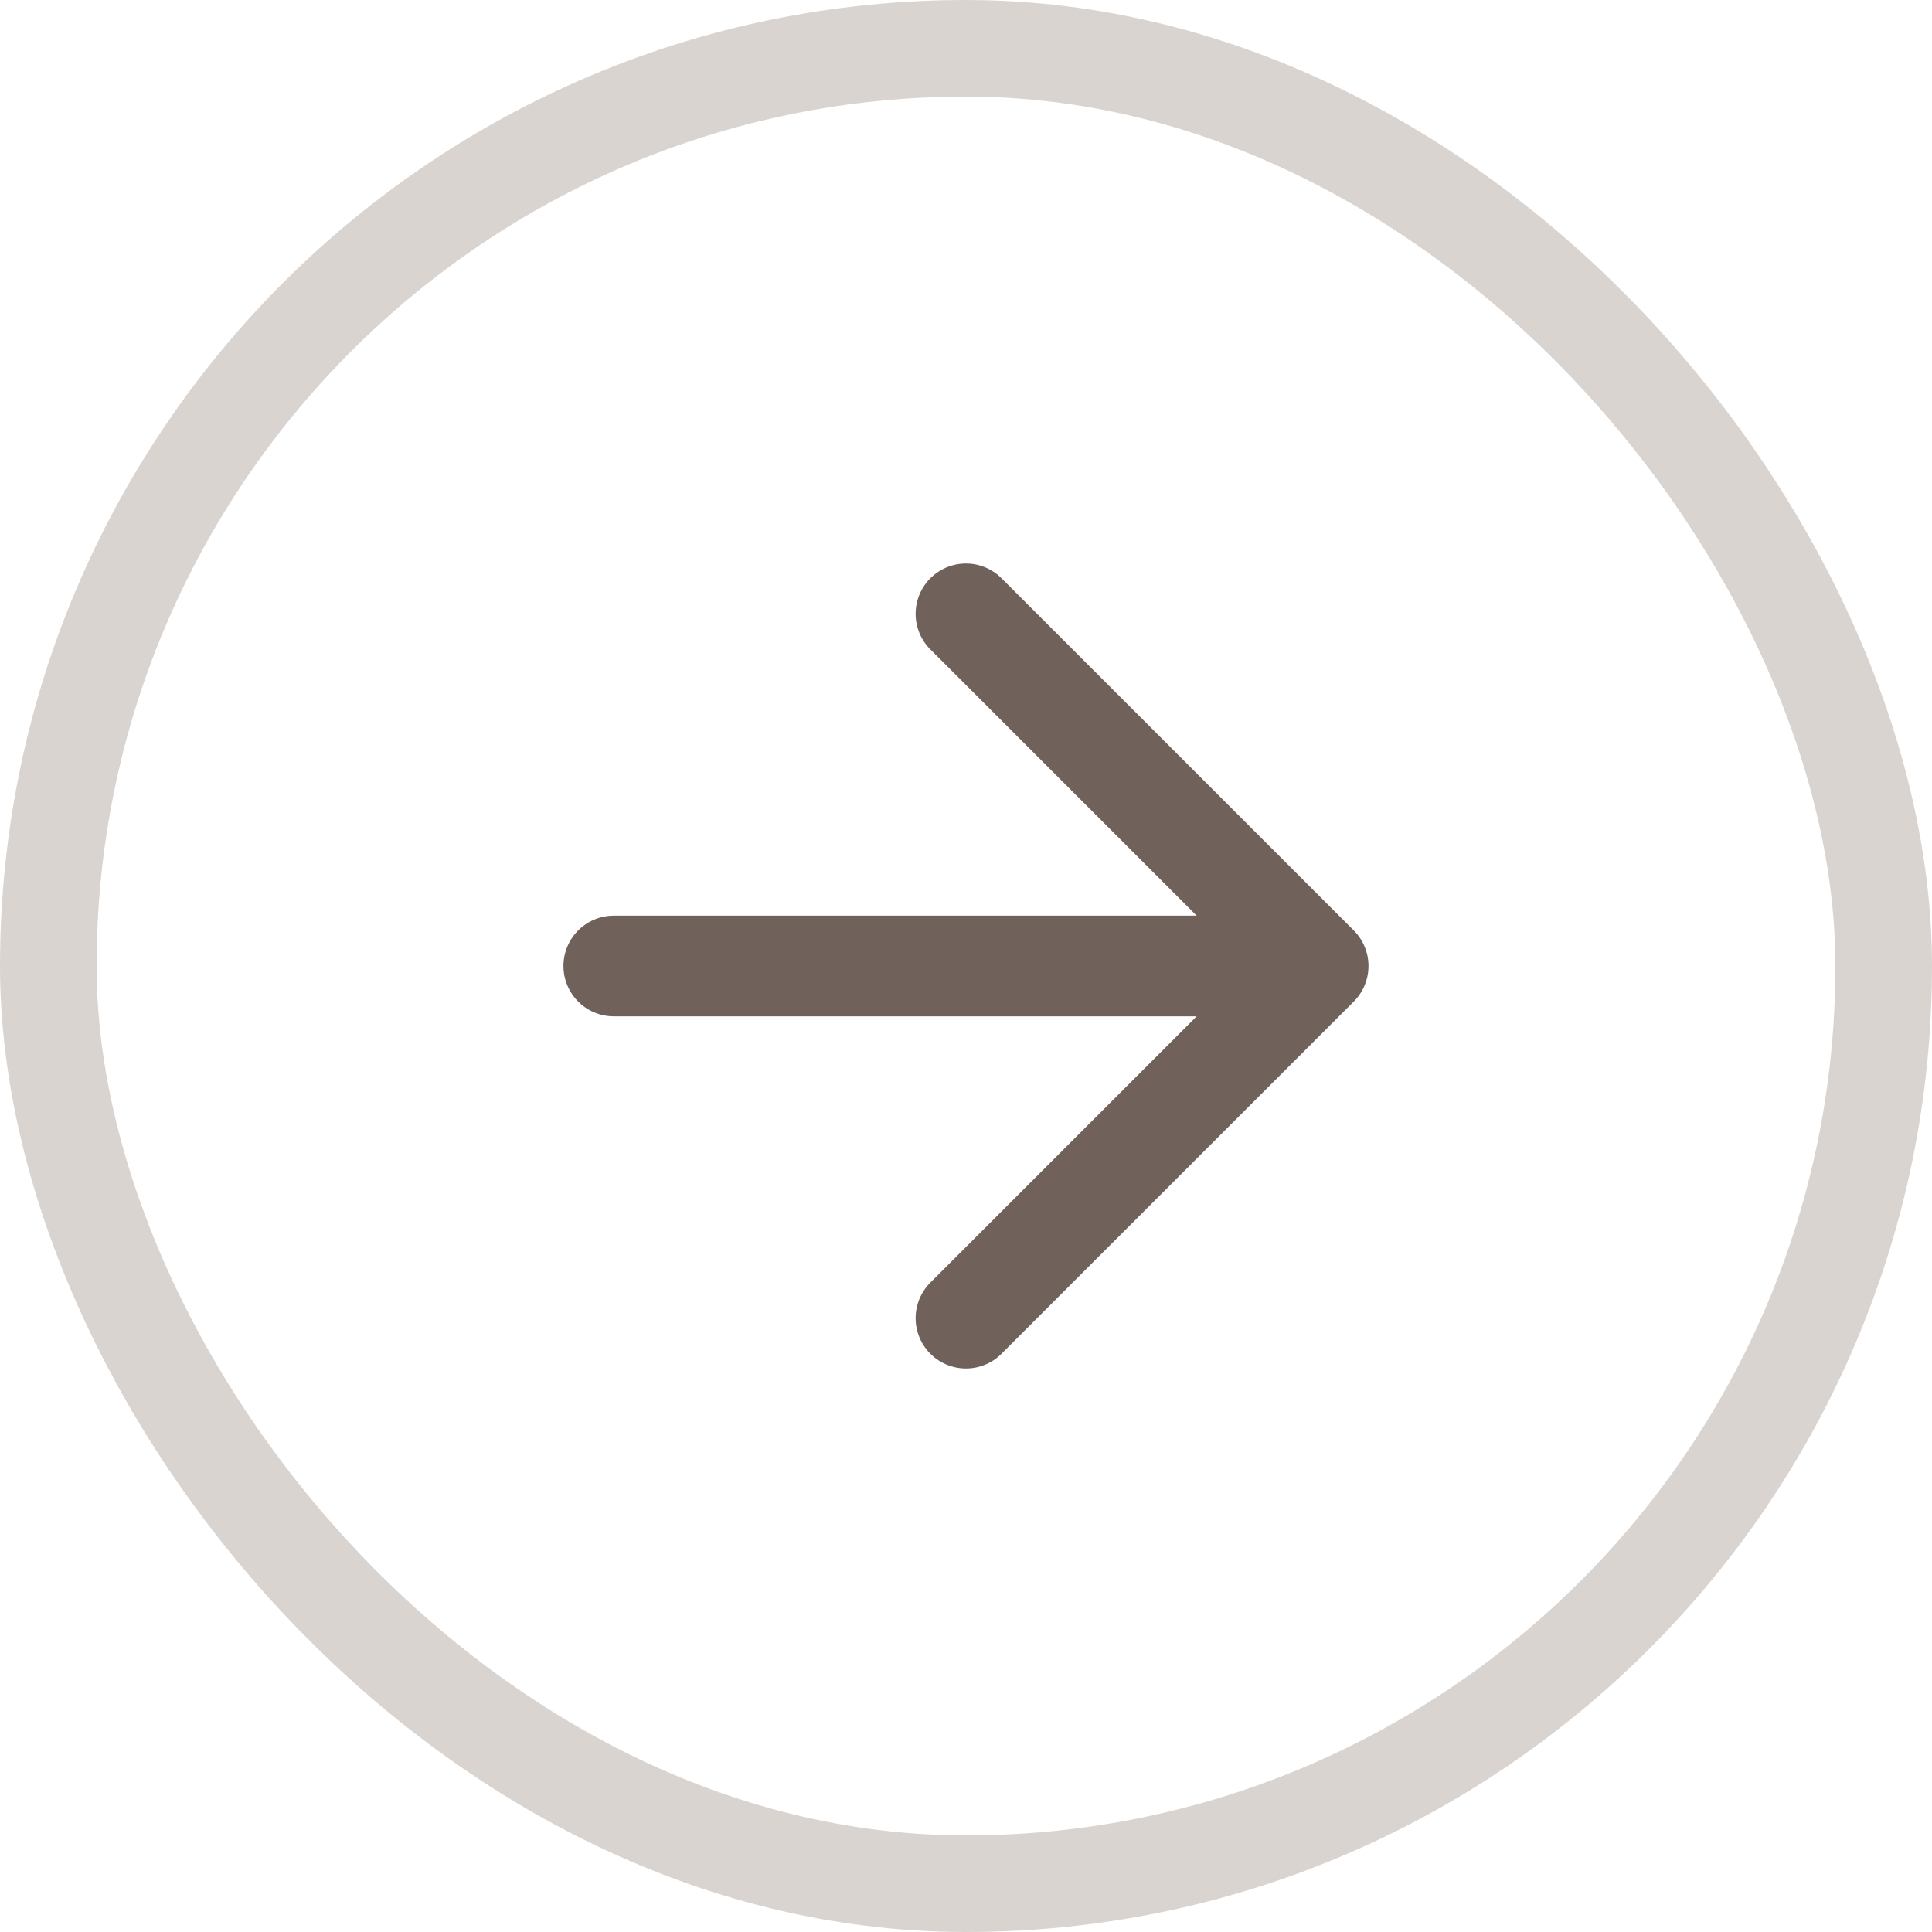
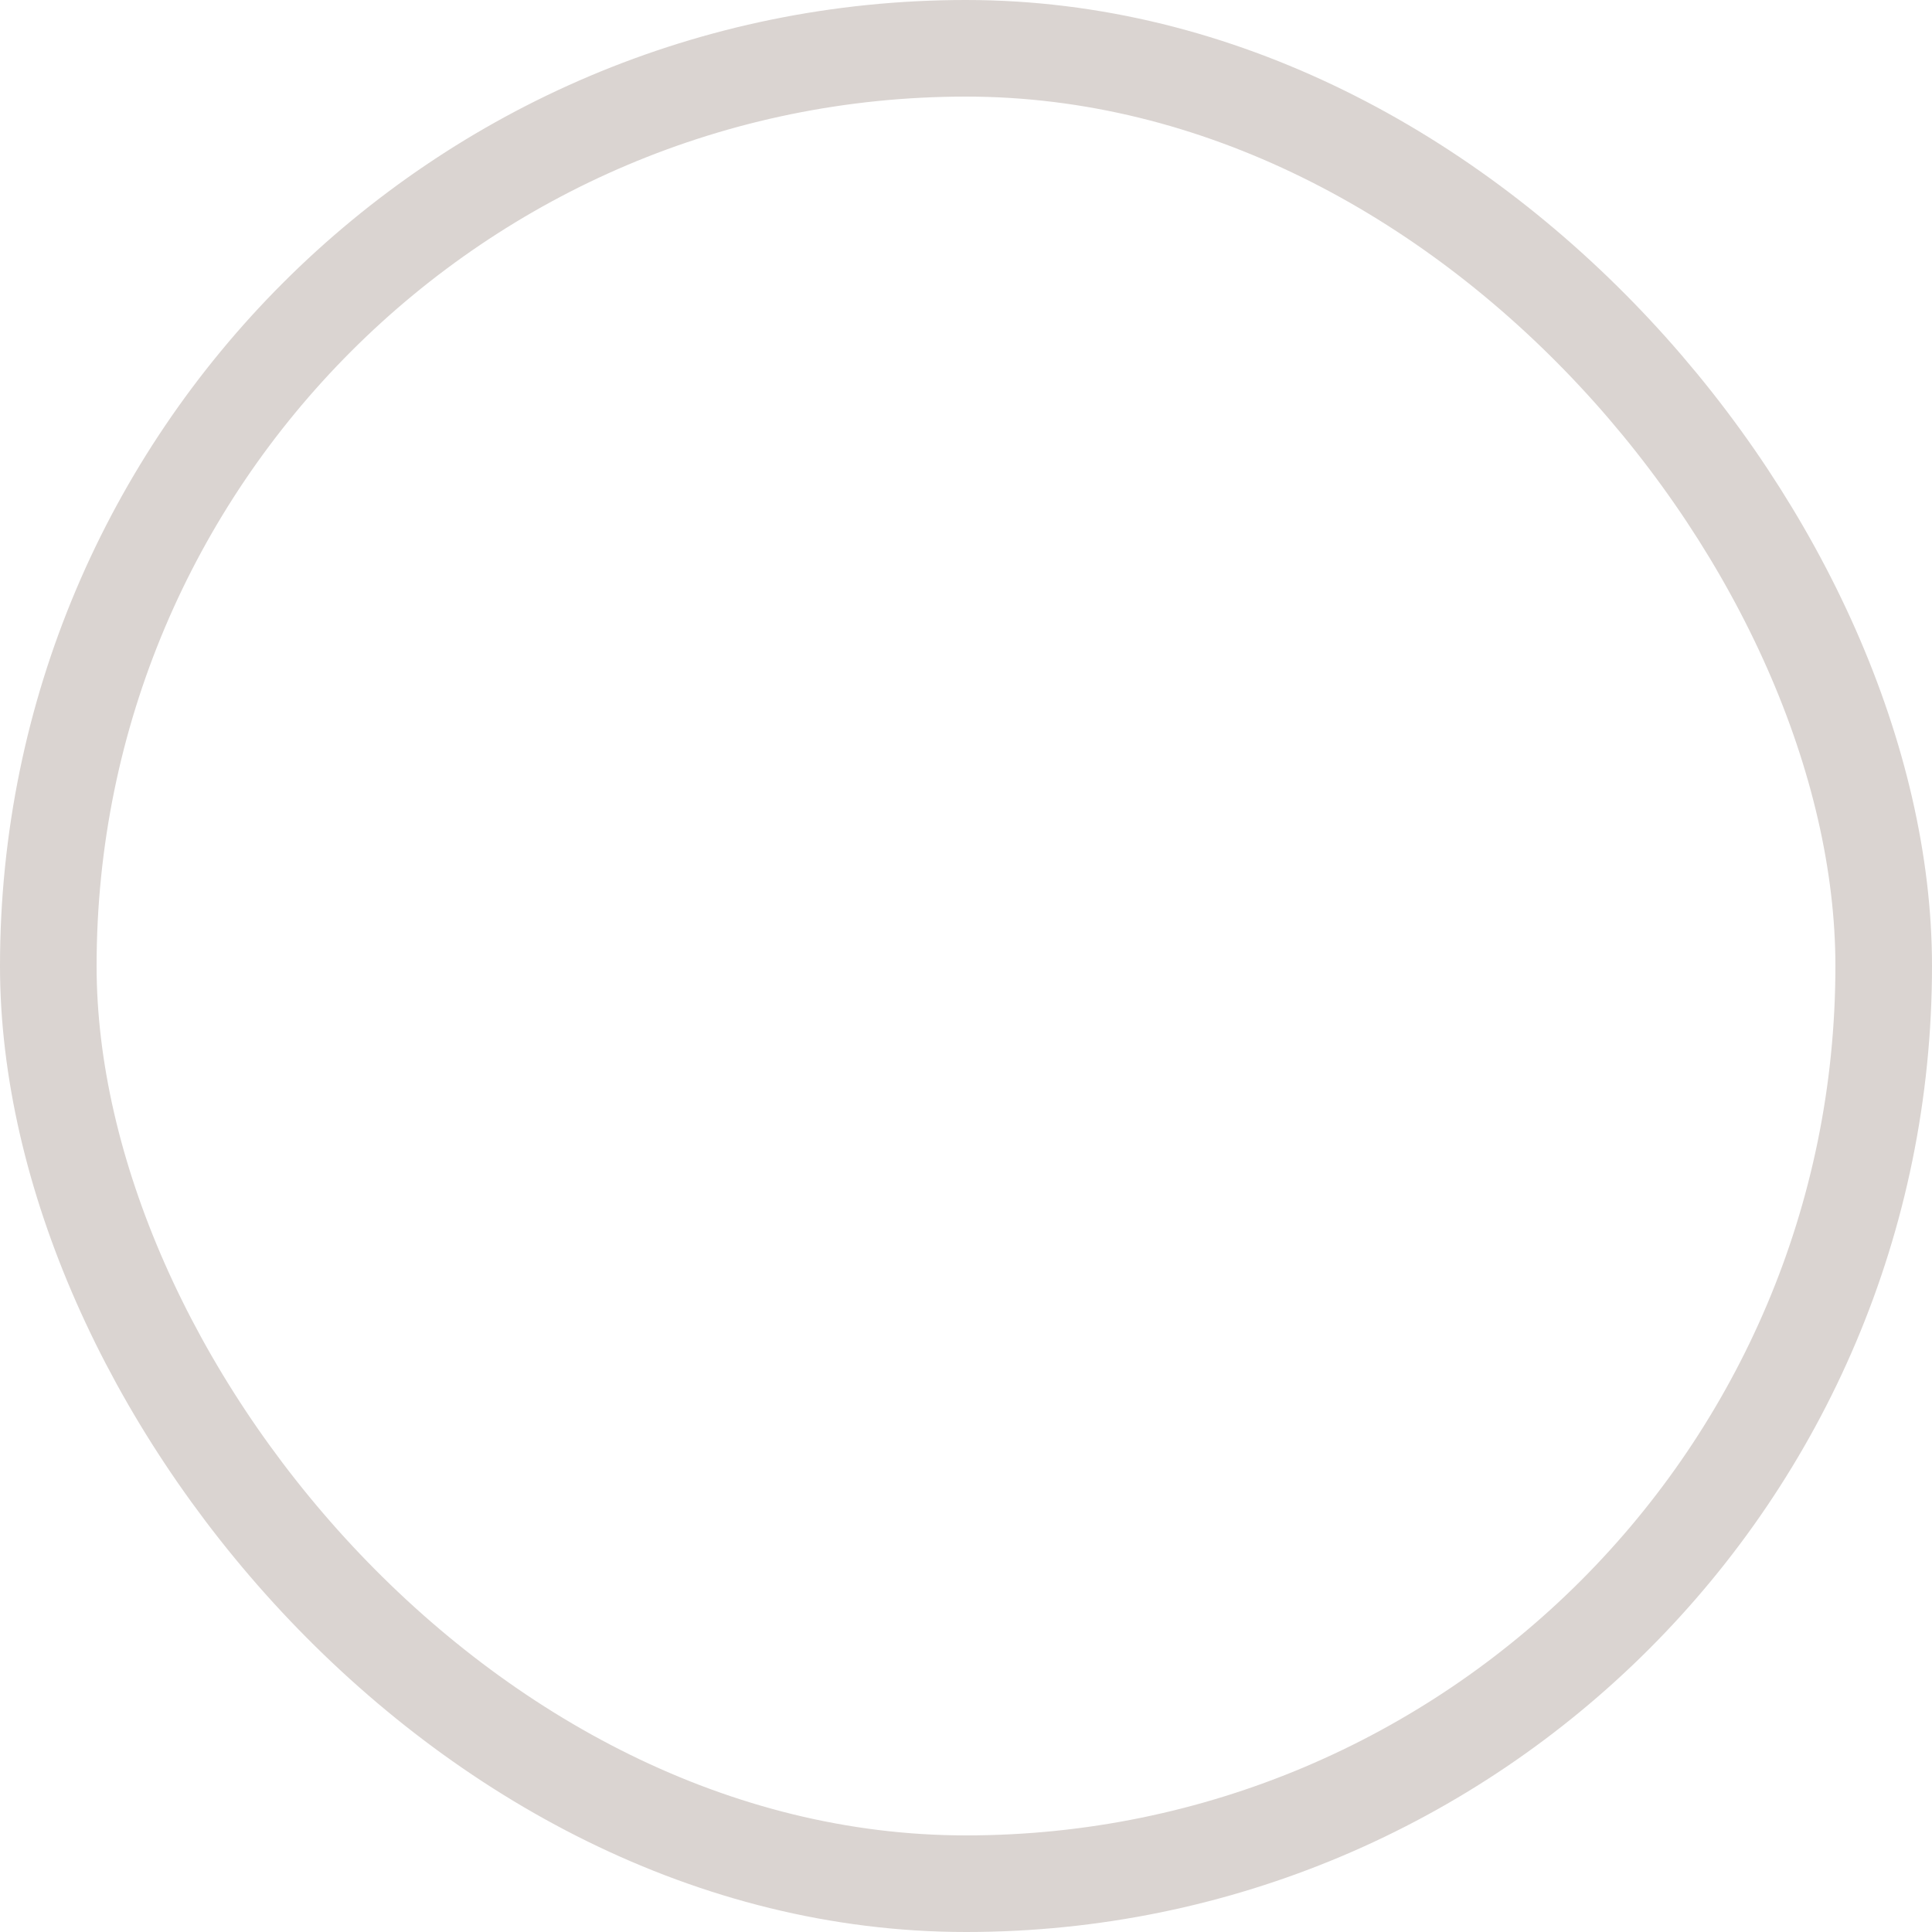
<svg xmlns="http://www.w3.org/2000/svg" width="32" height="32" viewBox="0 0 32 32" fill="none">
  <rect x="0.8" y="0.8" width="30.4" height="30.4" rx="15.2" stroke="#DAD4D1" stroke-width="1.6" />
-   <path d="M10.166 16H21.833M21.833 16L15.999 10.167M21.833 16L15.999 21.833" stroke="#70625A" stroke-width="1.667" stroke-linecap="round" stroke-linejoin="round" />
</svg>